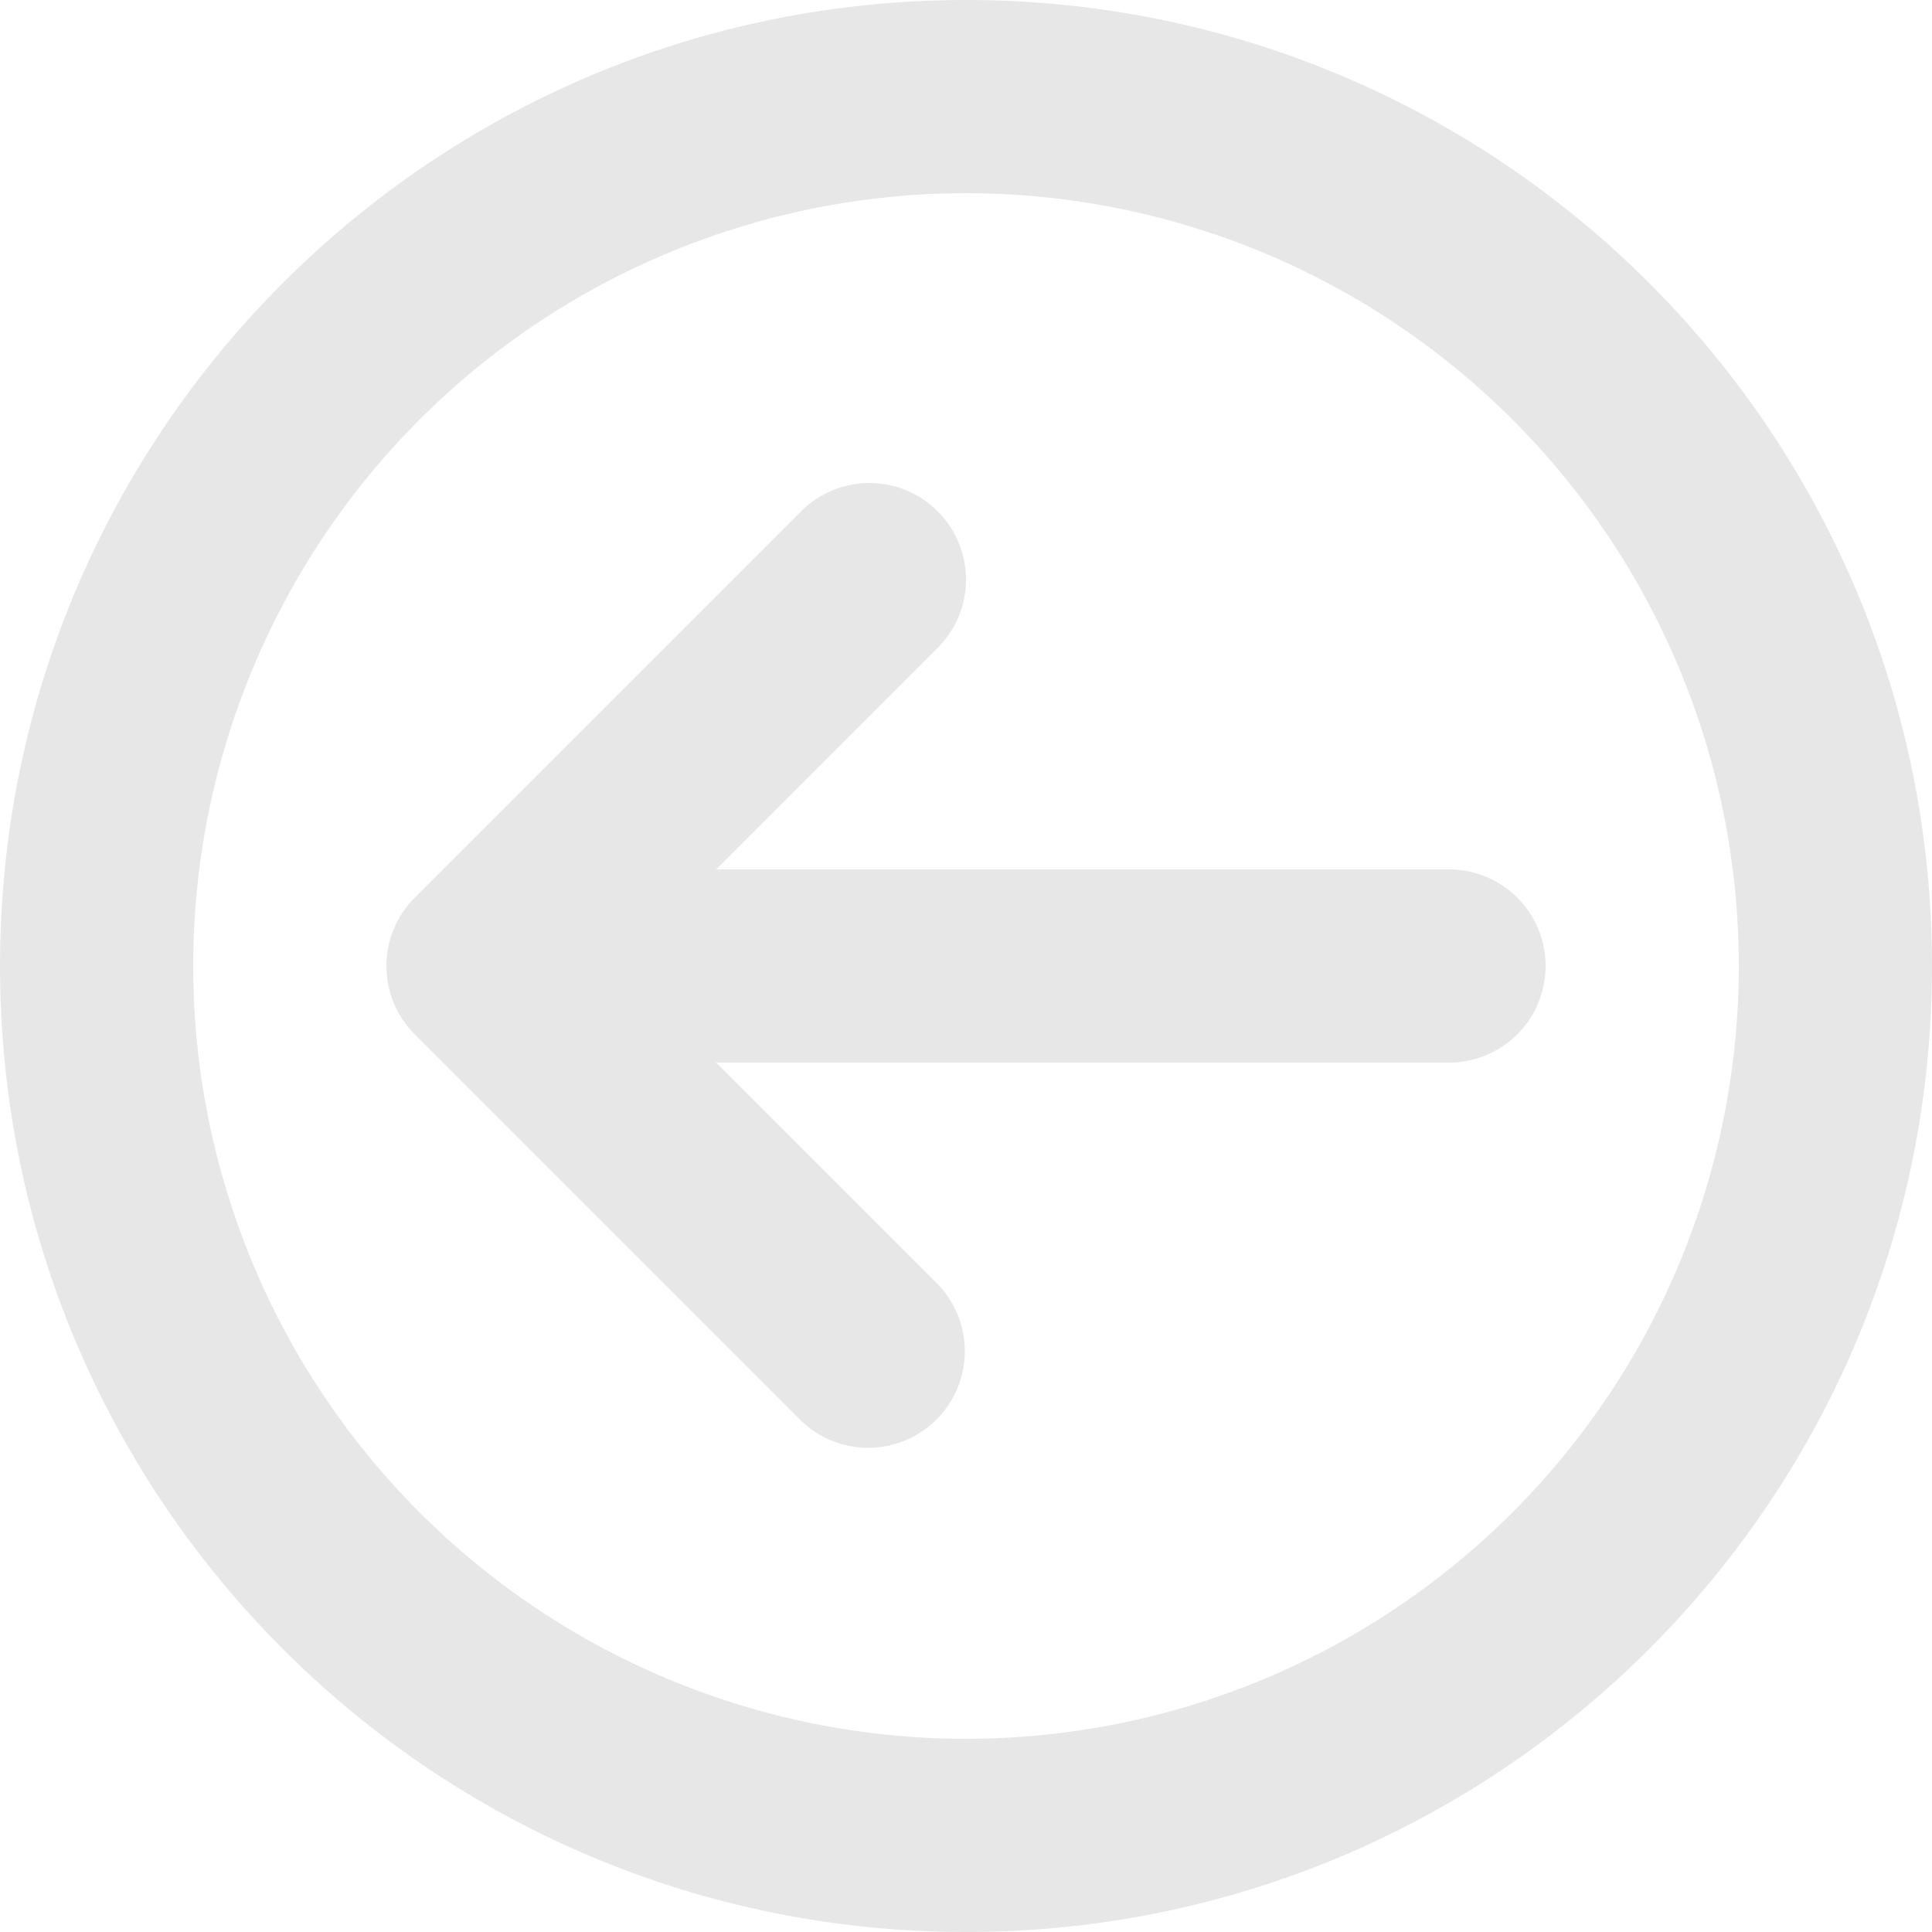
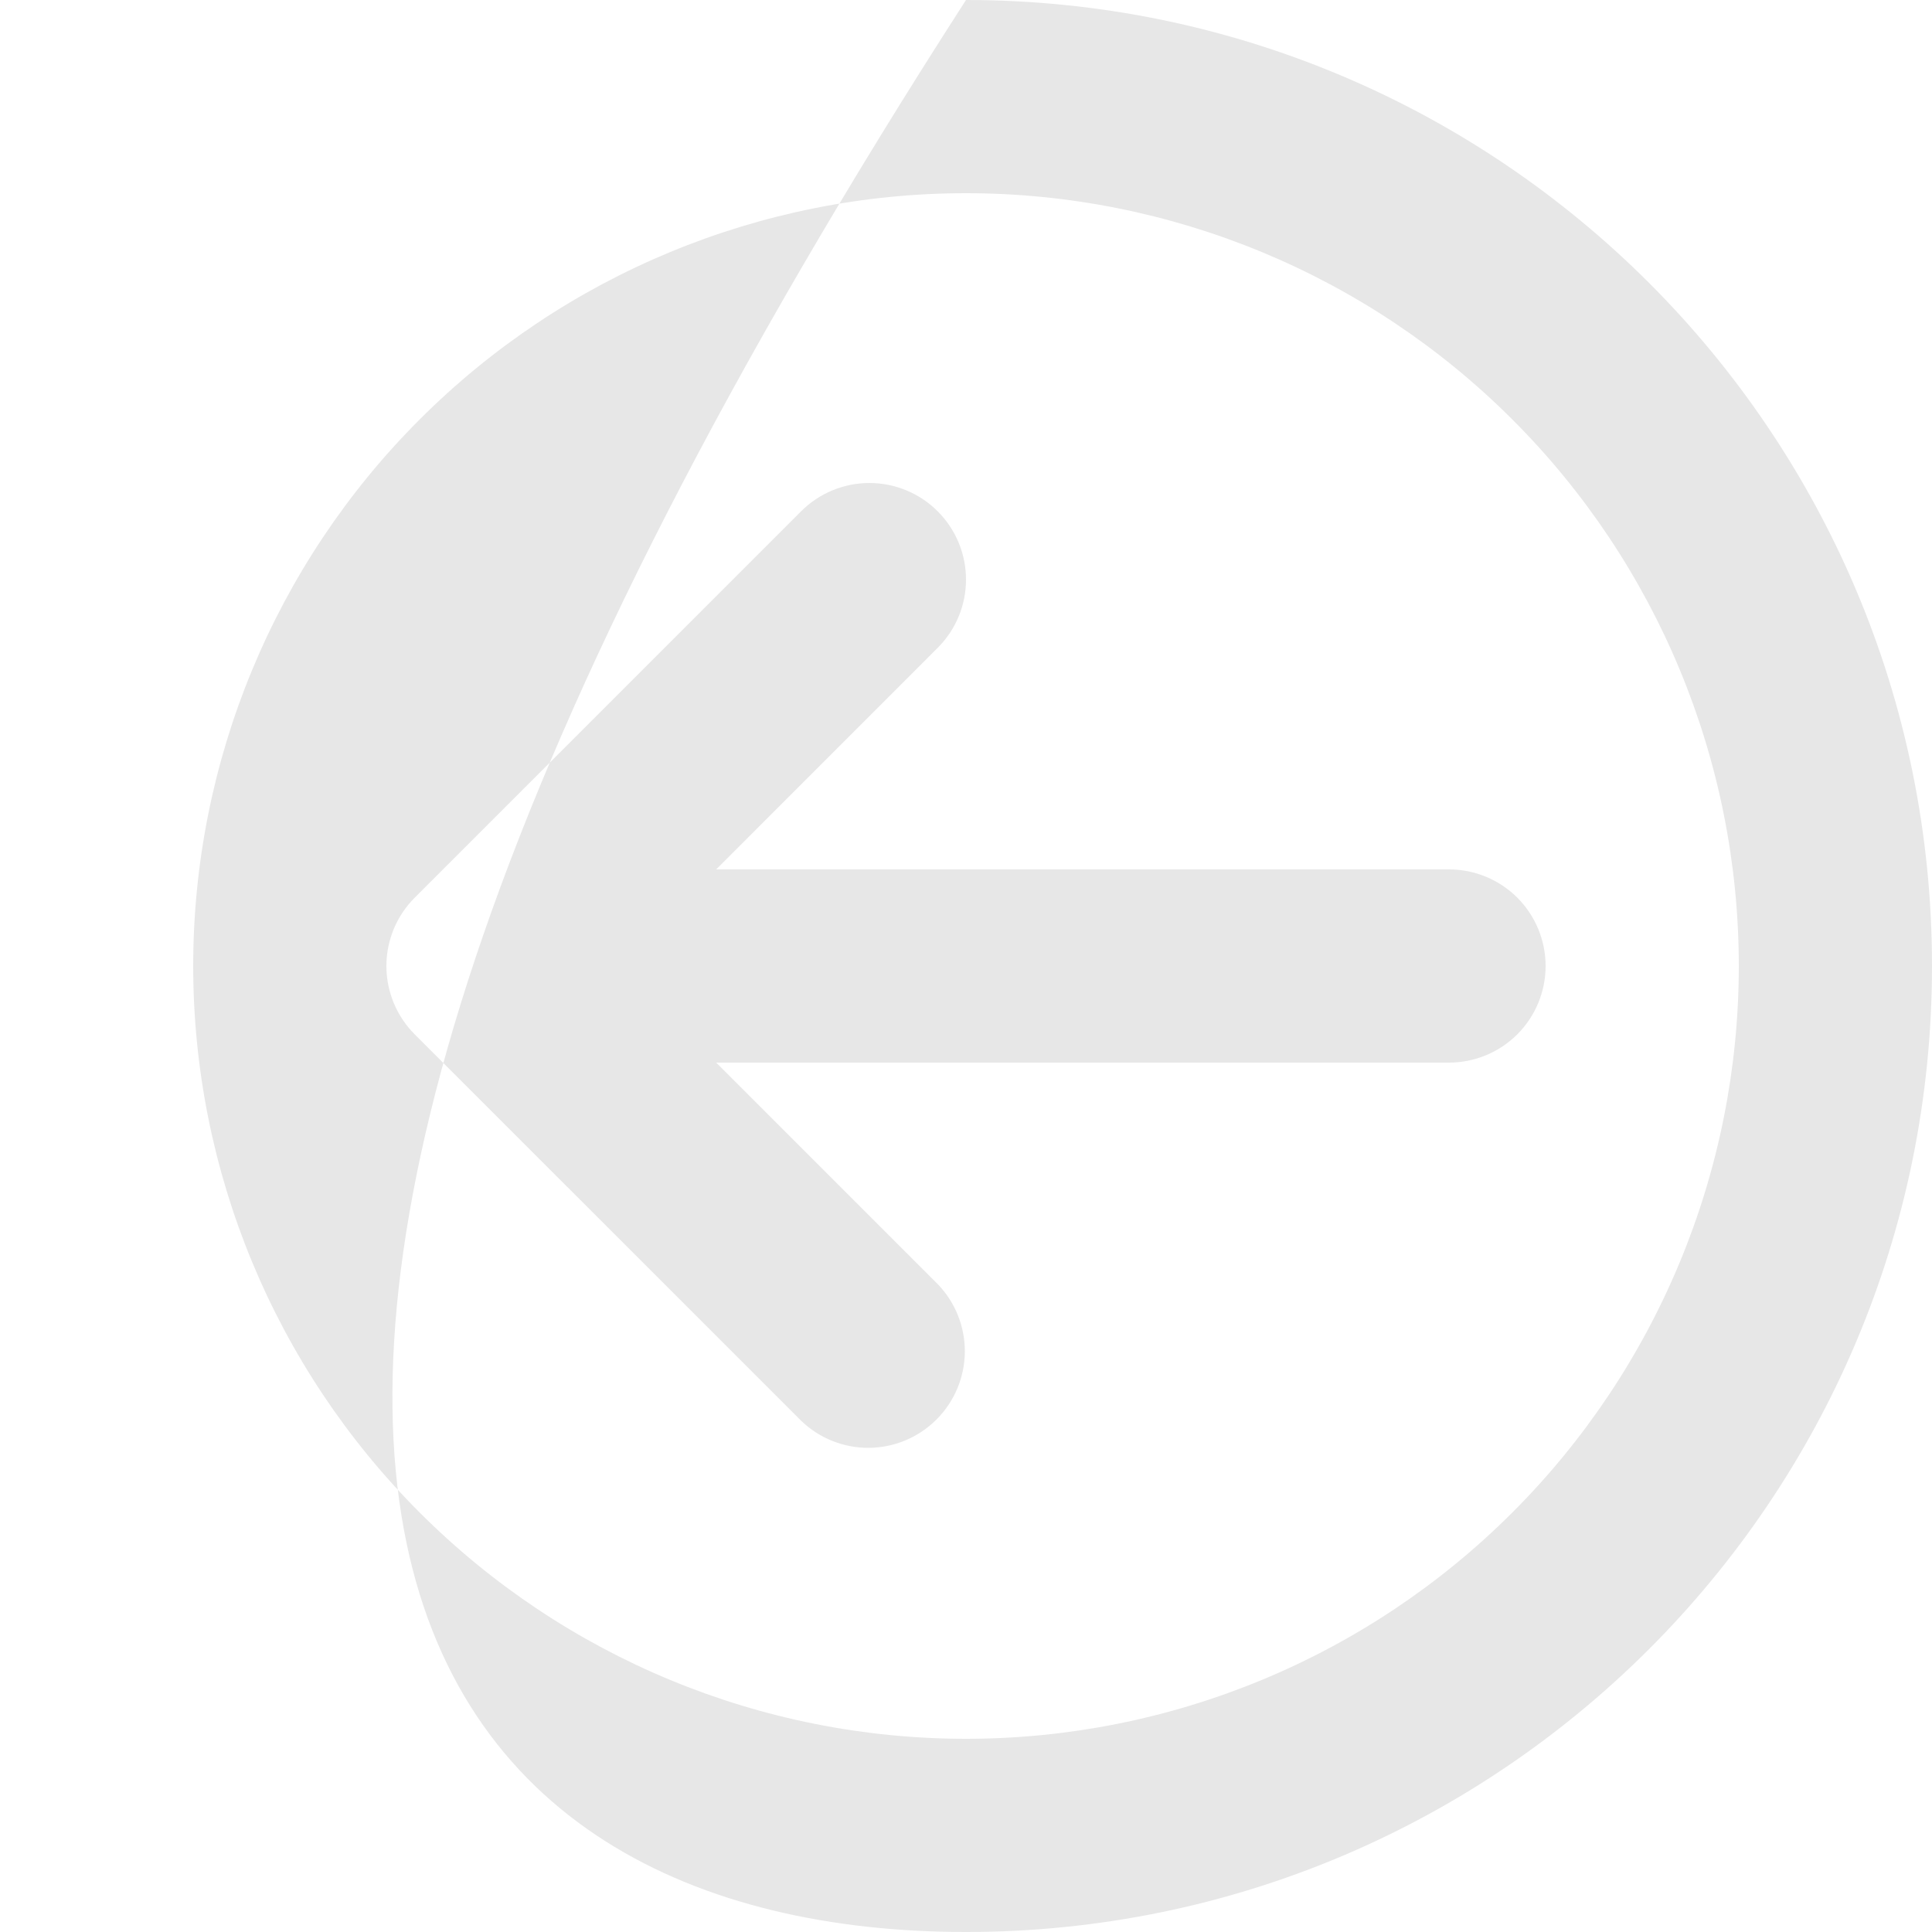
<svg xmlns="http://www.w3.org/2000/svg" width="30" height="30" viewBox="0 0 30 30" fill="none">
-   <path d="M15 3C18.183 3 21.235 4.264 23.485 6.515C25.736 8.765 27 11.817 27 15C27 18.183 25.736 21.235 23.485 23.485C21.235 25.736 18.183 27 15 27C11.817 27 8.765 25.736 6.515 23.485C4.264 21.235 3 18.183 3 15C3 11.817 4.264 8.765 6.515 6.515C8.765 4.264 11.817 3 15 3ZM30 15C30 6.715 23.285 0 15 0C6.715 0 0 6.715 0 15C0 23.285 6.715 30 15 30C23.285 30 30 23.285 30 15ZM14.56 7.939C14.279 7.658 13.898 7.5 13.5 7.5C13.102 7.5 12.721 7.658 12.44 7.939L6.439 13.94C6.158 14.221 6 14.602 6 15C6 15.398 6.158 15.779 6.439 16.061L12.44 22.061C12.722 22.334 13.101 22.485 13.495 22.482C13.888 22.478 14.264 22.32 14.542 22.042C14.82 21.764 14.978 21.388 14.982 20.995C14.985 20.601 14.834 20.222 14.56 19.939L11.121 16.5H22.5C22.898 16.5 23.279 16.342 23.561 16.061C23.842 15.779 24 15.398 24 15C24 14.602 23.842 14.221 23.561 13.939C23.279 13.658 22.898 13.5 22.5 13.5H11.121L14.56 10.06C14.842 9.779 15 9.398 15 9C15 8.602 14.842 8.221 14.56 7.939Z" fill="#E7E7E7" />
+   <path d="M15 3C18.183 3 21.235 4.264 23.485 6.515C25.736 8.765 27 11.817 27 15C27 18.183 25.736 21.235 23.485 23.485C21.235 25.736 18.183 27 15 27C11.817 27 8.765 25.736 6.515 23.485C4.264 21.235 3 18.183 3 15C3 11.817 4.264 8.765 6.515 6.515C8.765 4.264 11.817 3 15 3ZM30 15C30 6.715 23.285 0 15 0C0 23.285 6.715 30 15 30C23.285 30 30 23.285 30 15ZM14.56 7.939C14.279 7.658 13.898 7.5 13.5 7.5C13.102 7.5 12.721 7.658 12.44 7.939L6.439 13.94C6.158 14.221 6 14.602 6 15C6 15.398 6.158 15.779 6.439 16.061L12.44 22.061C12.722 22.334 13.101 22.485 13.495 22.482C13.888 22.478 14.264 22.32 14.542 22.042C14.82 21.764 14.978 21.388 14.982 20.995C14.985 20.601 14.834 20.222 14.56 19.939L11.121 16.5H22.5C22.898 16.5 23.279 16.342 23.561 16.061C23.842 15.779 24 15.398 24 15C24 14.602 23.842 14.221 23.561 13.939C23.279 13.658 22.898 13.5 22.5 13.5H11.121L14.56 10.06C14.842 9.779 15 9.398 15 9C15 8.602 14.842 8.221 14.56 7.939Z" fill="#E7E7E7" />
</svg>